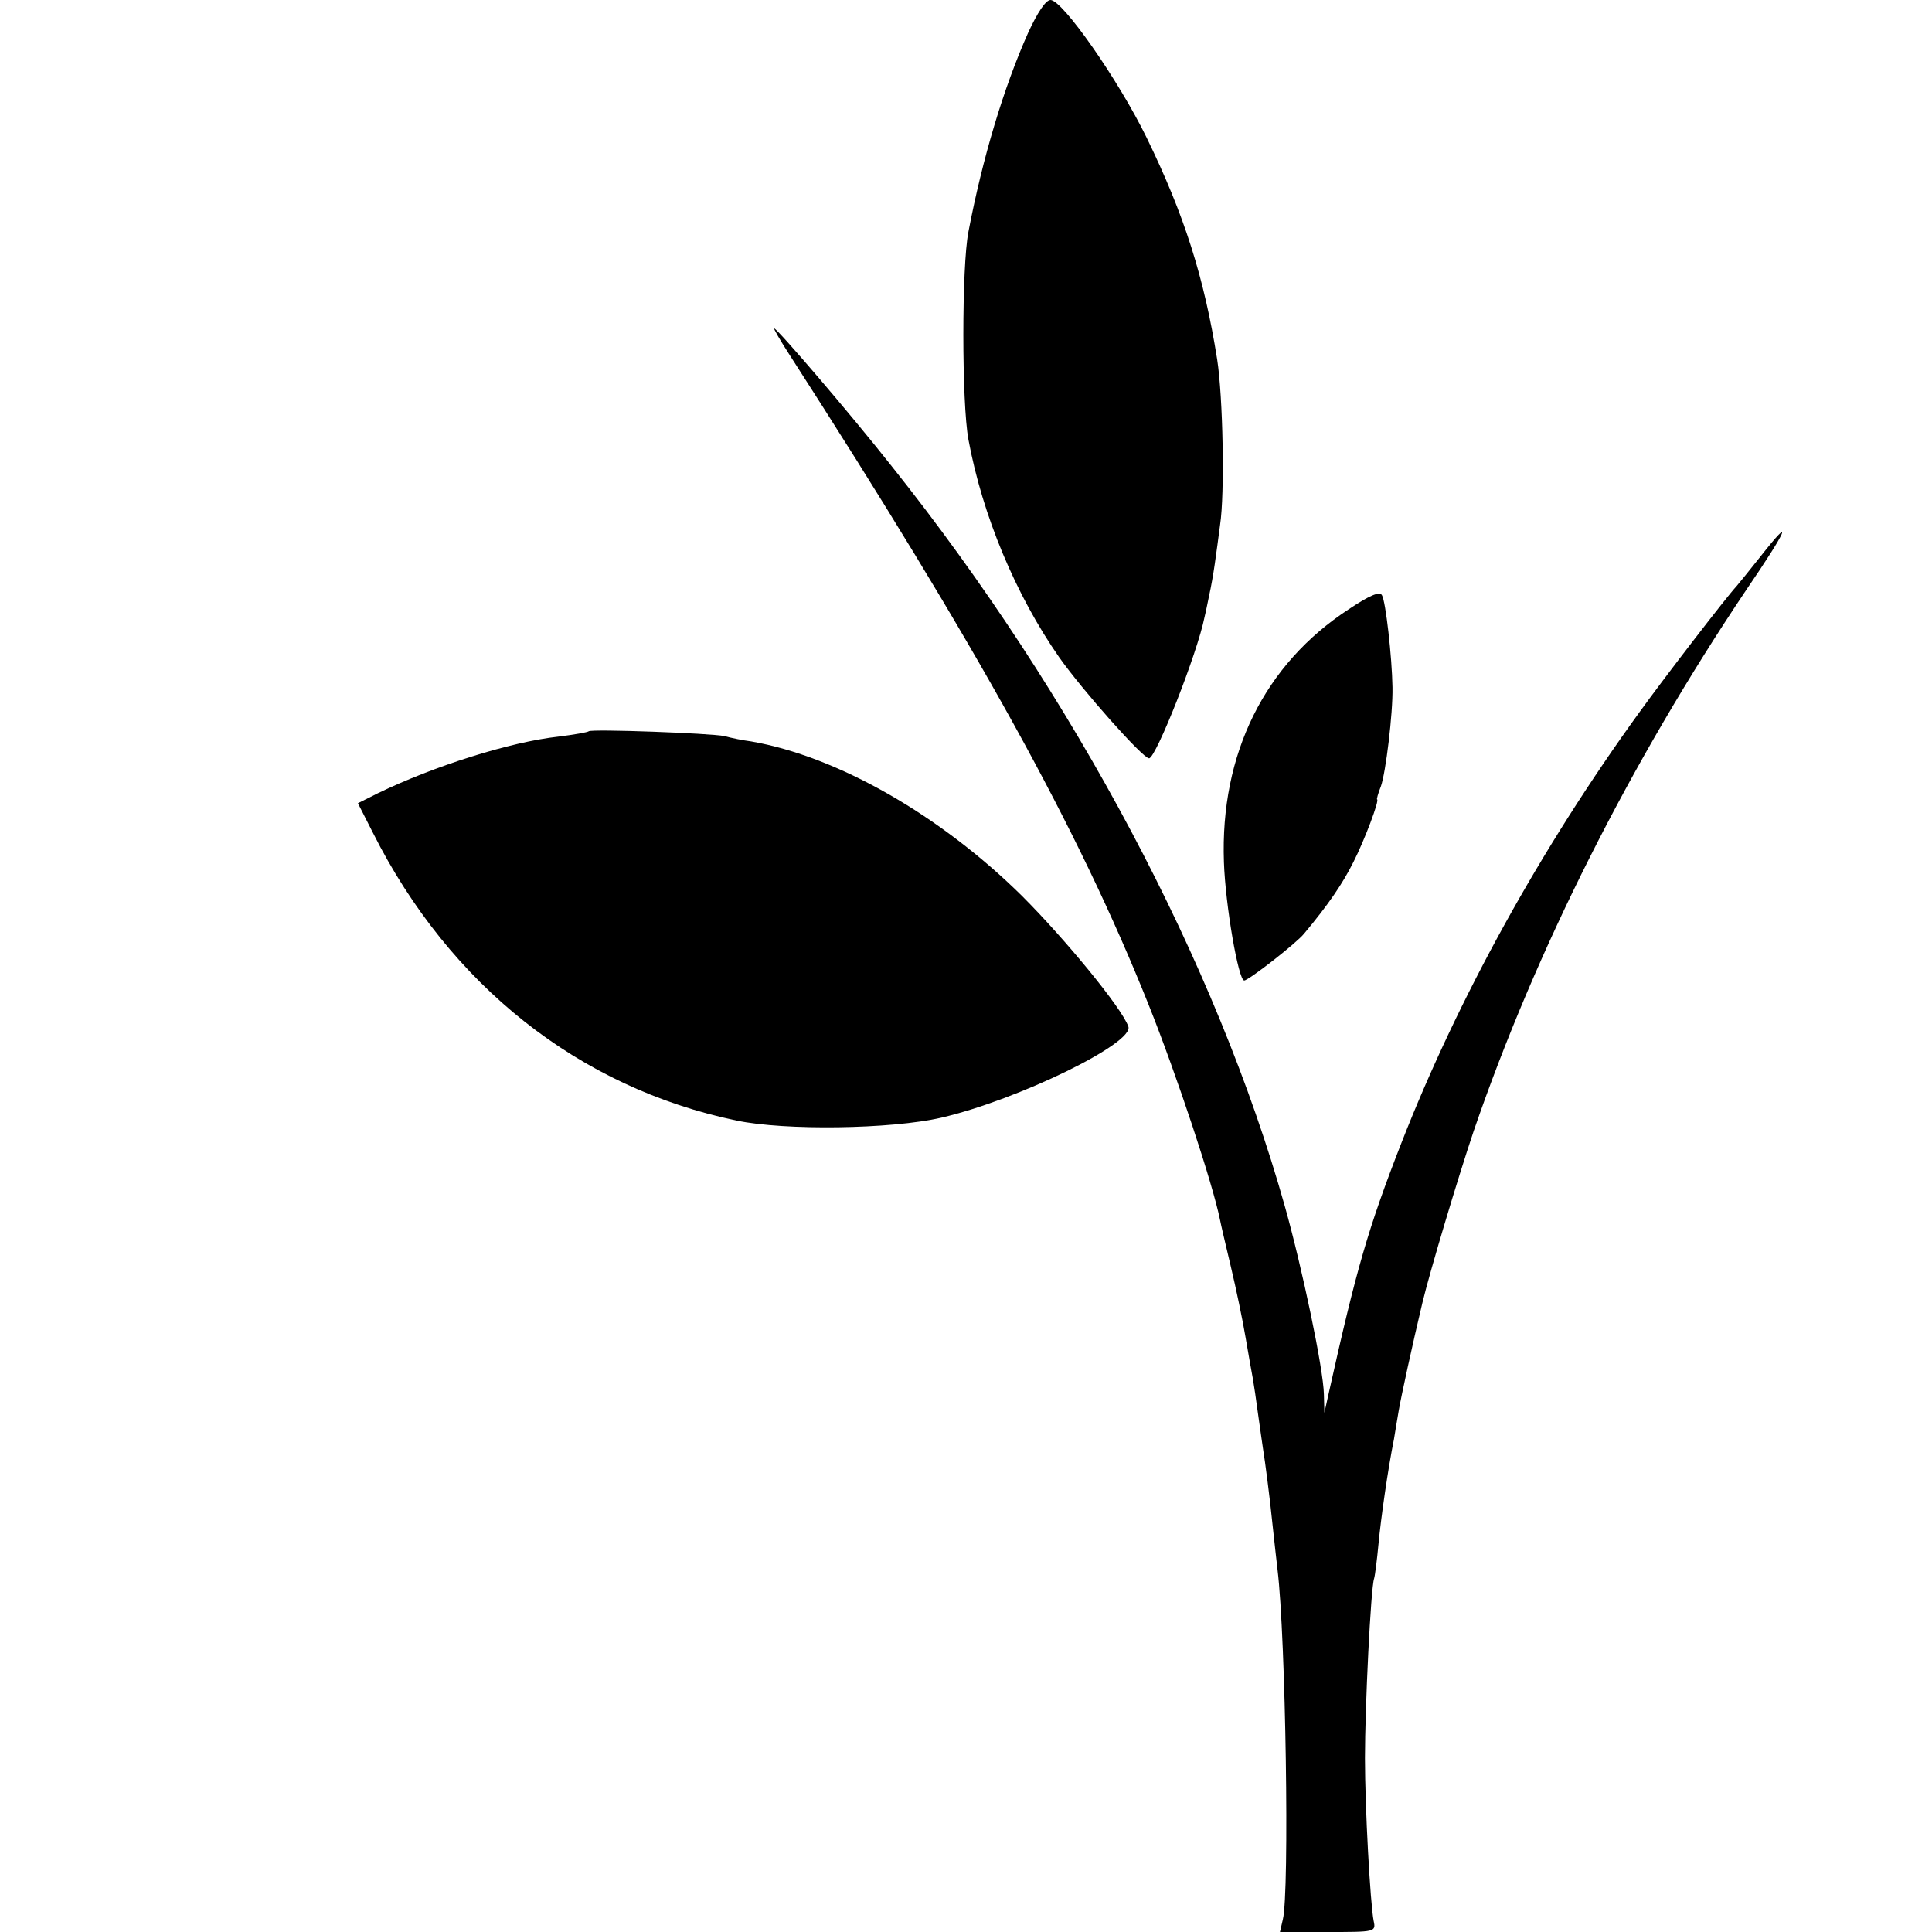
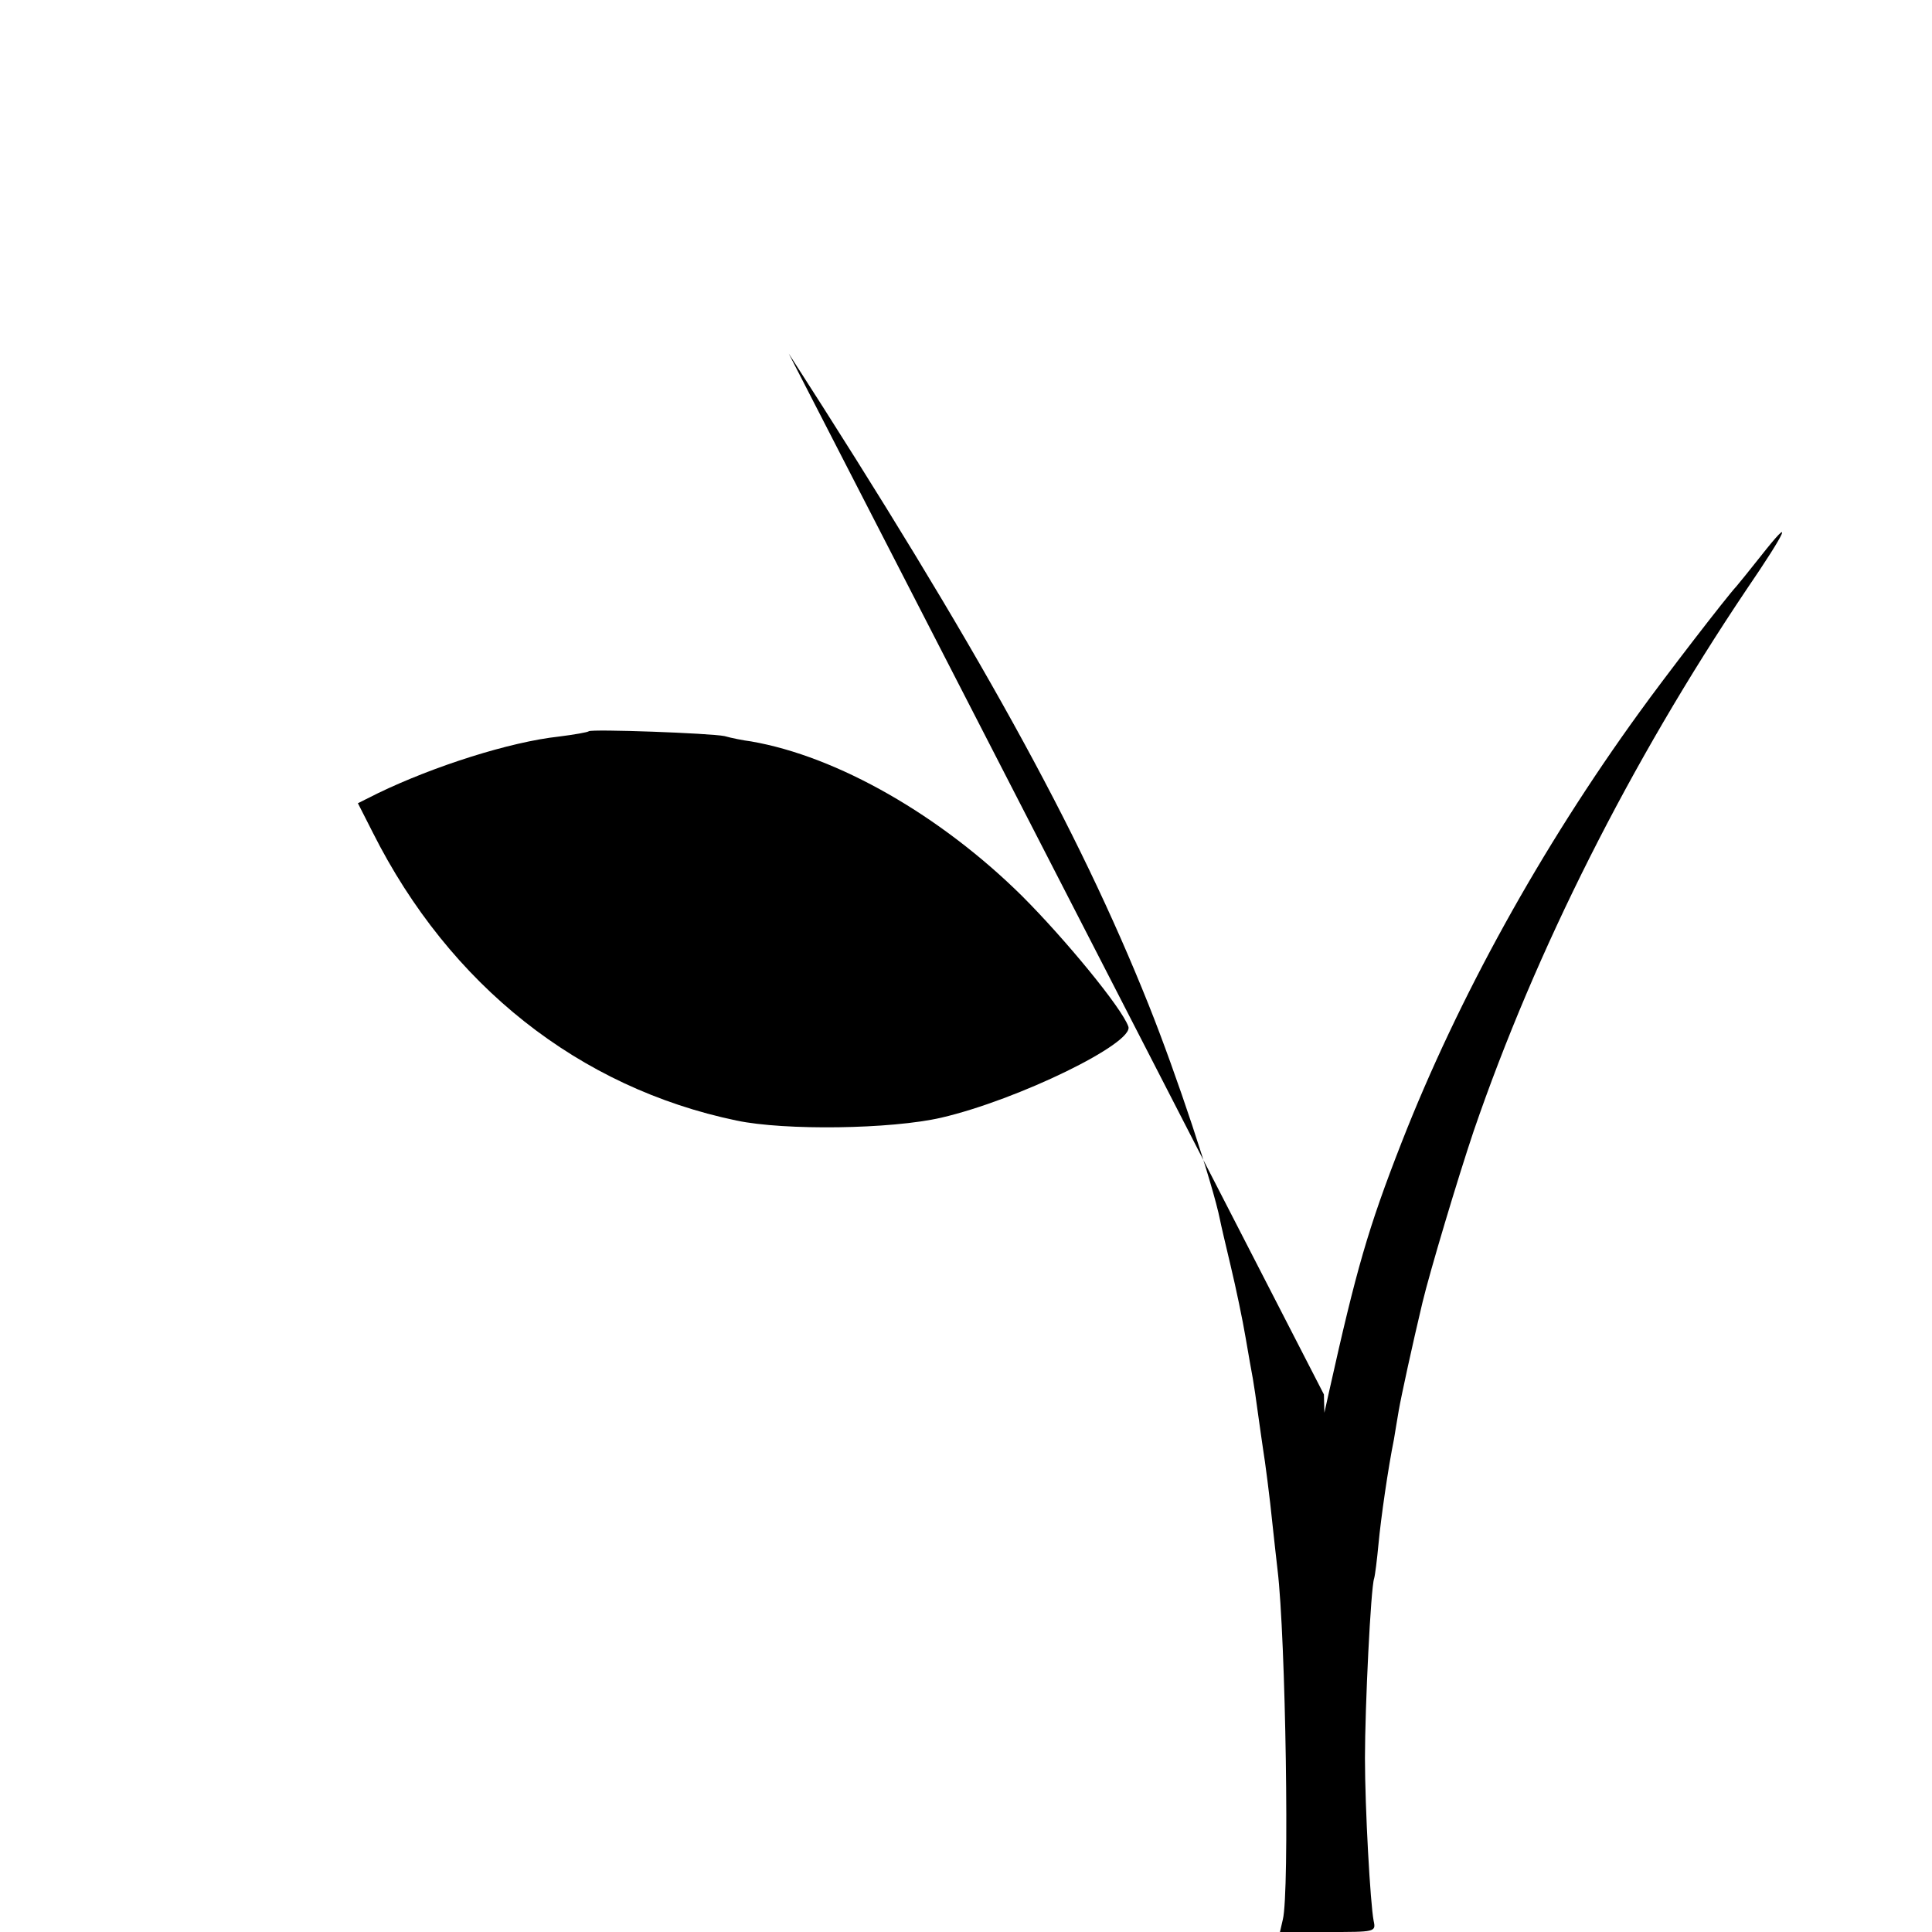
<svg xmlns="http://www.w3.org/2000/svg" version="1.0" width="400pt" height="400pt" viewBox="0 0 400 400" preserveAspectRatio="xMidYMid meet">
  <g transform="translate(0,400) scale(0.1,-0.1)" fill="#000000" stroke="none">
-     <path d="M2129 3933 c-51 -114 -95 -261 -124 -413 -14 -71 -14 -354 0 -430 29 -157 98 -322 188 -451 48 -68 173 -209 186 -209 14 0 100 217 115 293 3 12 7 33 10 47 3 13 8 41 11 62 3 21 8 57 11 81 10 65 6 266 -6 343 -27 170 -68 299 -146 459 -58 119 -174 285 -199 285 -10 0 -27 -26 -46 -67z" />
-     <path d="M1633 3268 c392 -609 599 -983 745 -1348 58 -145 133 -371 148 -446 1 -6 11 -49 22 -95 11 -46 25 -113 31 -149 6 -36 13 -74 15 -85 2 -11 7 -45 11 -75 4 -30 9 -62 10 -70 4 -24 14 -100 20 -160 3 -30 8 -71 10 -90 17 -140 25 -668 11 -724 l-6 -26 99 0 c98 0 100 0 95 23 -7 36 -18 234 -18 337 0 105 12 353 19 372 2 7 6 39 9 71 5 54 20 158 32 217 2 14 7 41 10 60 5 29 28 135 49 223 15 63 73 257 106 355 129 376 325 764 564 1120 86 126 100 159 30 70 -22 -28 -45 -56 -50 -62 -19 -20 -150 -190 -201 -261 -203 -280 -375 -591 -492 -890 -70 -179 -94 -264 -150 -515 l-10 -45 -1 38 c-1 53 -45 262 -81 390 -141 501 -436 1058 -814 1532 -86 109 -237 285 -243 285 -2 0 12 -24 30 -52z" />
-     <path d="M2793 2739 c-175 -114 -267 -300 -259 -524 3 -89 30 -245 42 -245 9 0 109 78 124 97 51 61 80 104 102 148 23 45 55 130 49 130 -1 0 2 12 8 27 10 28 25 150 24 205 -1 62 -14 179 -22 191 -5 8 -26 -1 -68 -29z" />
+     <path d="M1633 3268 c392 -609 599 -983 745 -1348 58 -145 133 -371 148 -446 1 -6 11 -49 22 -95 11 -46 25 -113 31 -149 6 -36 13 -74 15 -85 2 -11 7 -45 11 -75 4 -30 9 -62 10 -70 4 -24 14 -100 20 -160 3 -30 8 -71 10 -90 17 -140 25 -668 11 -724 l-6 -26 99 0 c98 0 100 0 95 23 -7 36 -18 234 -18 337 0 105 12 353 19 372 2 7 6 39 9 71 5 54 20 158 32 217 2 14 7 41 10 60 5 29 28 135 49 223 15 63 73 257 106 355 129 376 325 764 564 1120 86 126 100 159 30 70 -22 -28 -45 -56 -50 -62 -19 -20 -150 -190 -201 -261 -203 -280 -375 -591 -492 -890 -70 -179 -94 -264 -150 -515 l-10 -45 -1 38 z" />
    <path d="M1219 2486 c-2 -2 -30 -7 -62 -11 -101 -11 -258 -61 -374 -117 l-42 -21 31 -61 c159 -316 427 -528 753 -596 100 -21 320 -18 424 6 159 37 401 155 387 189 -14 39 -131 181 -220 270 -169 167 -382 289 -561 320 -16 2 -41 7 -55 11 -29 6 -275 15 -281 10z" />
  </g>
</svg>